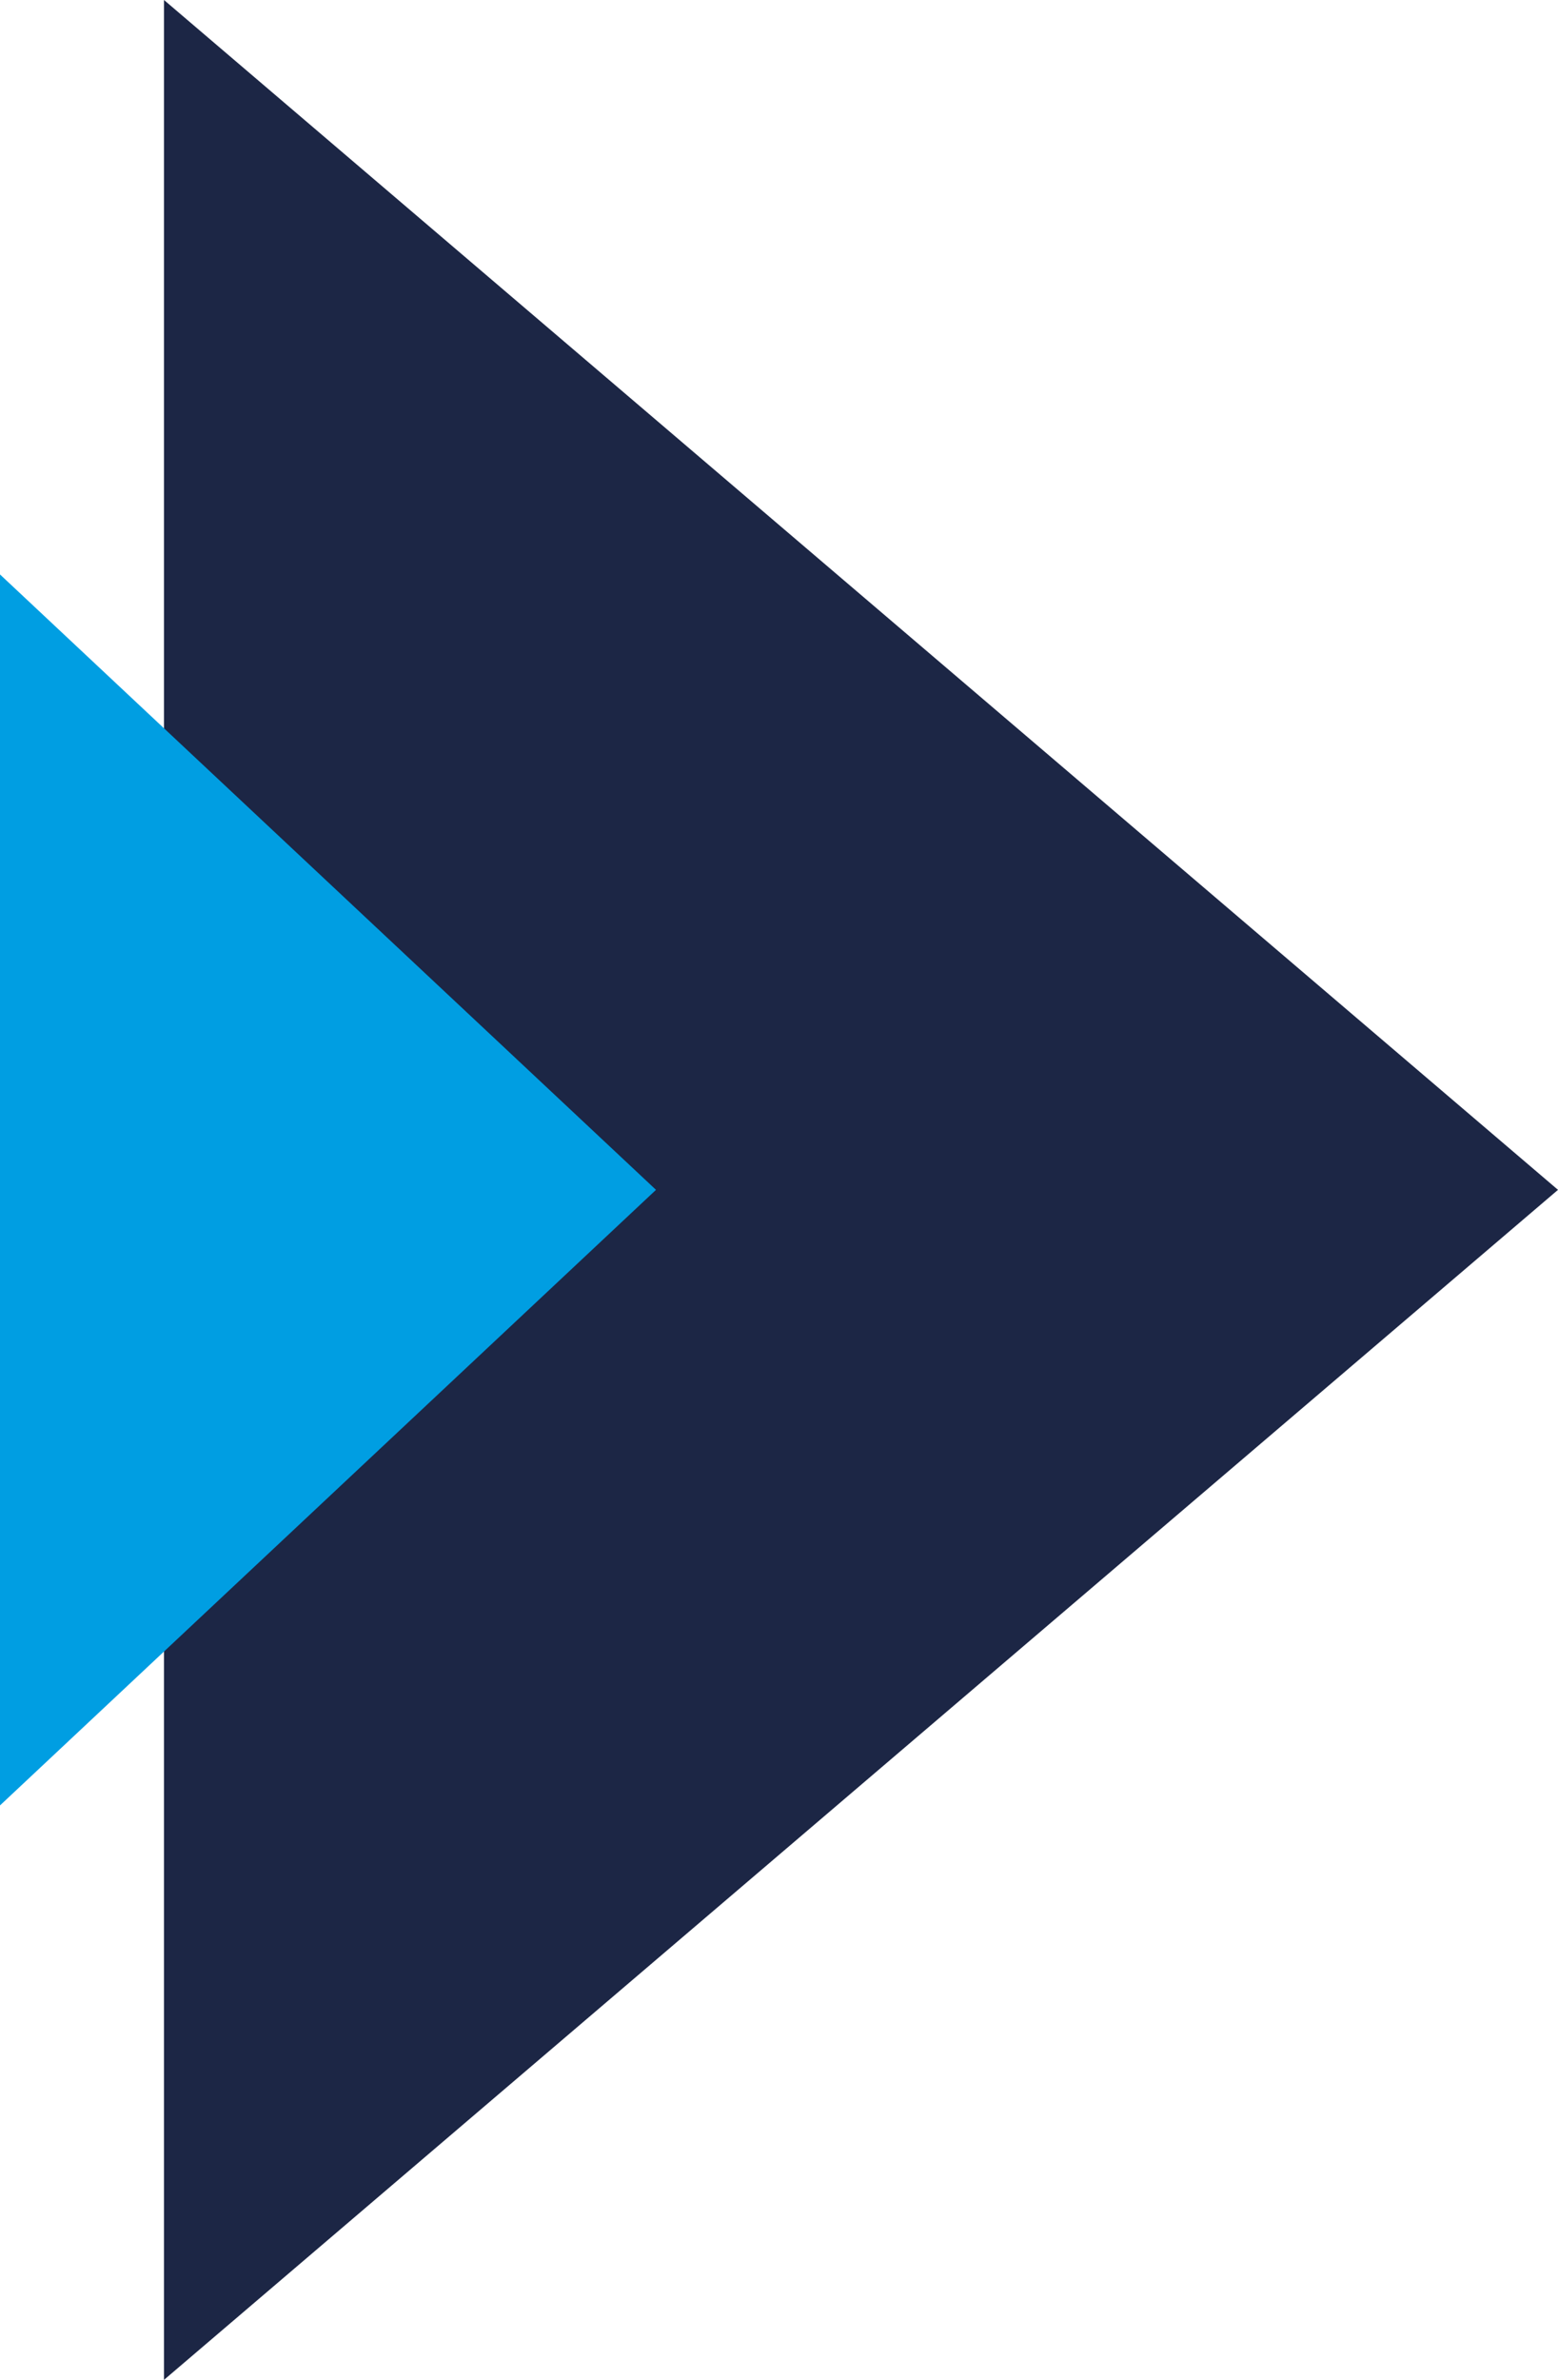
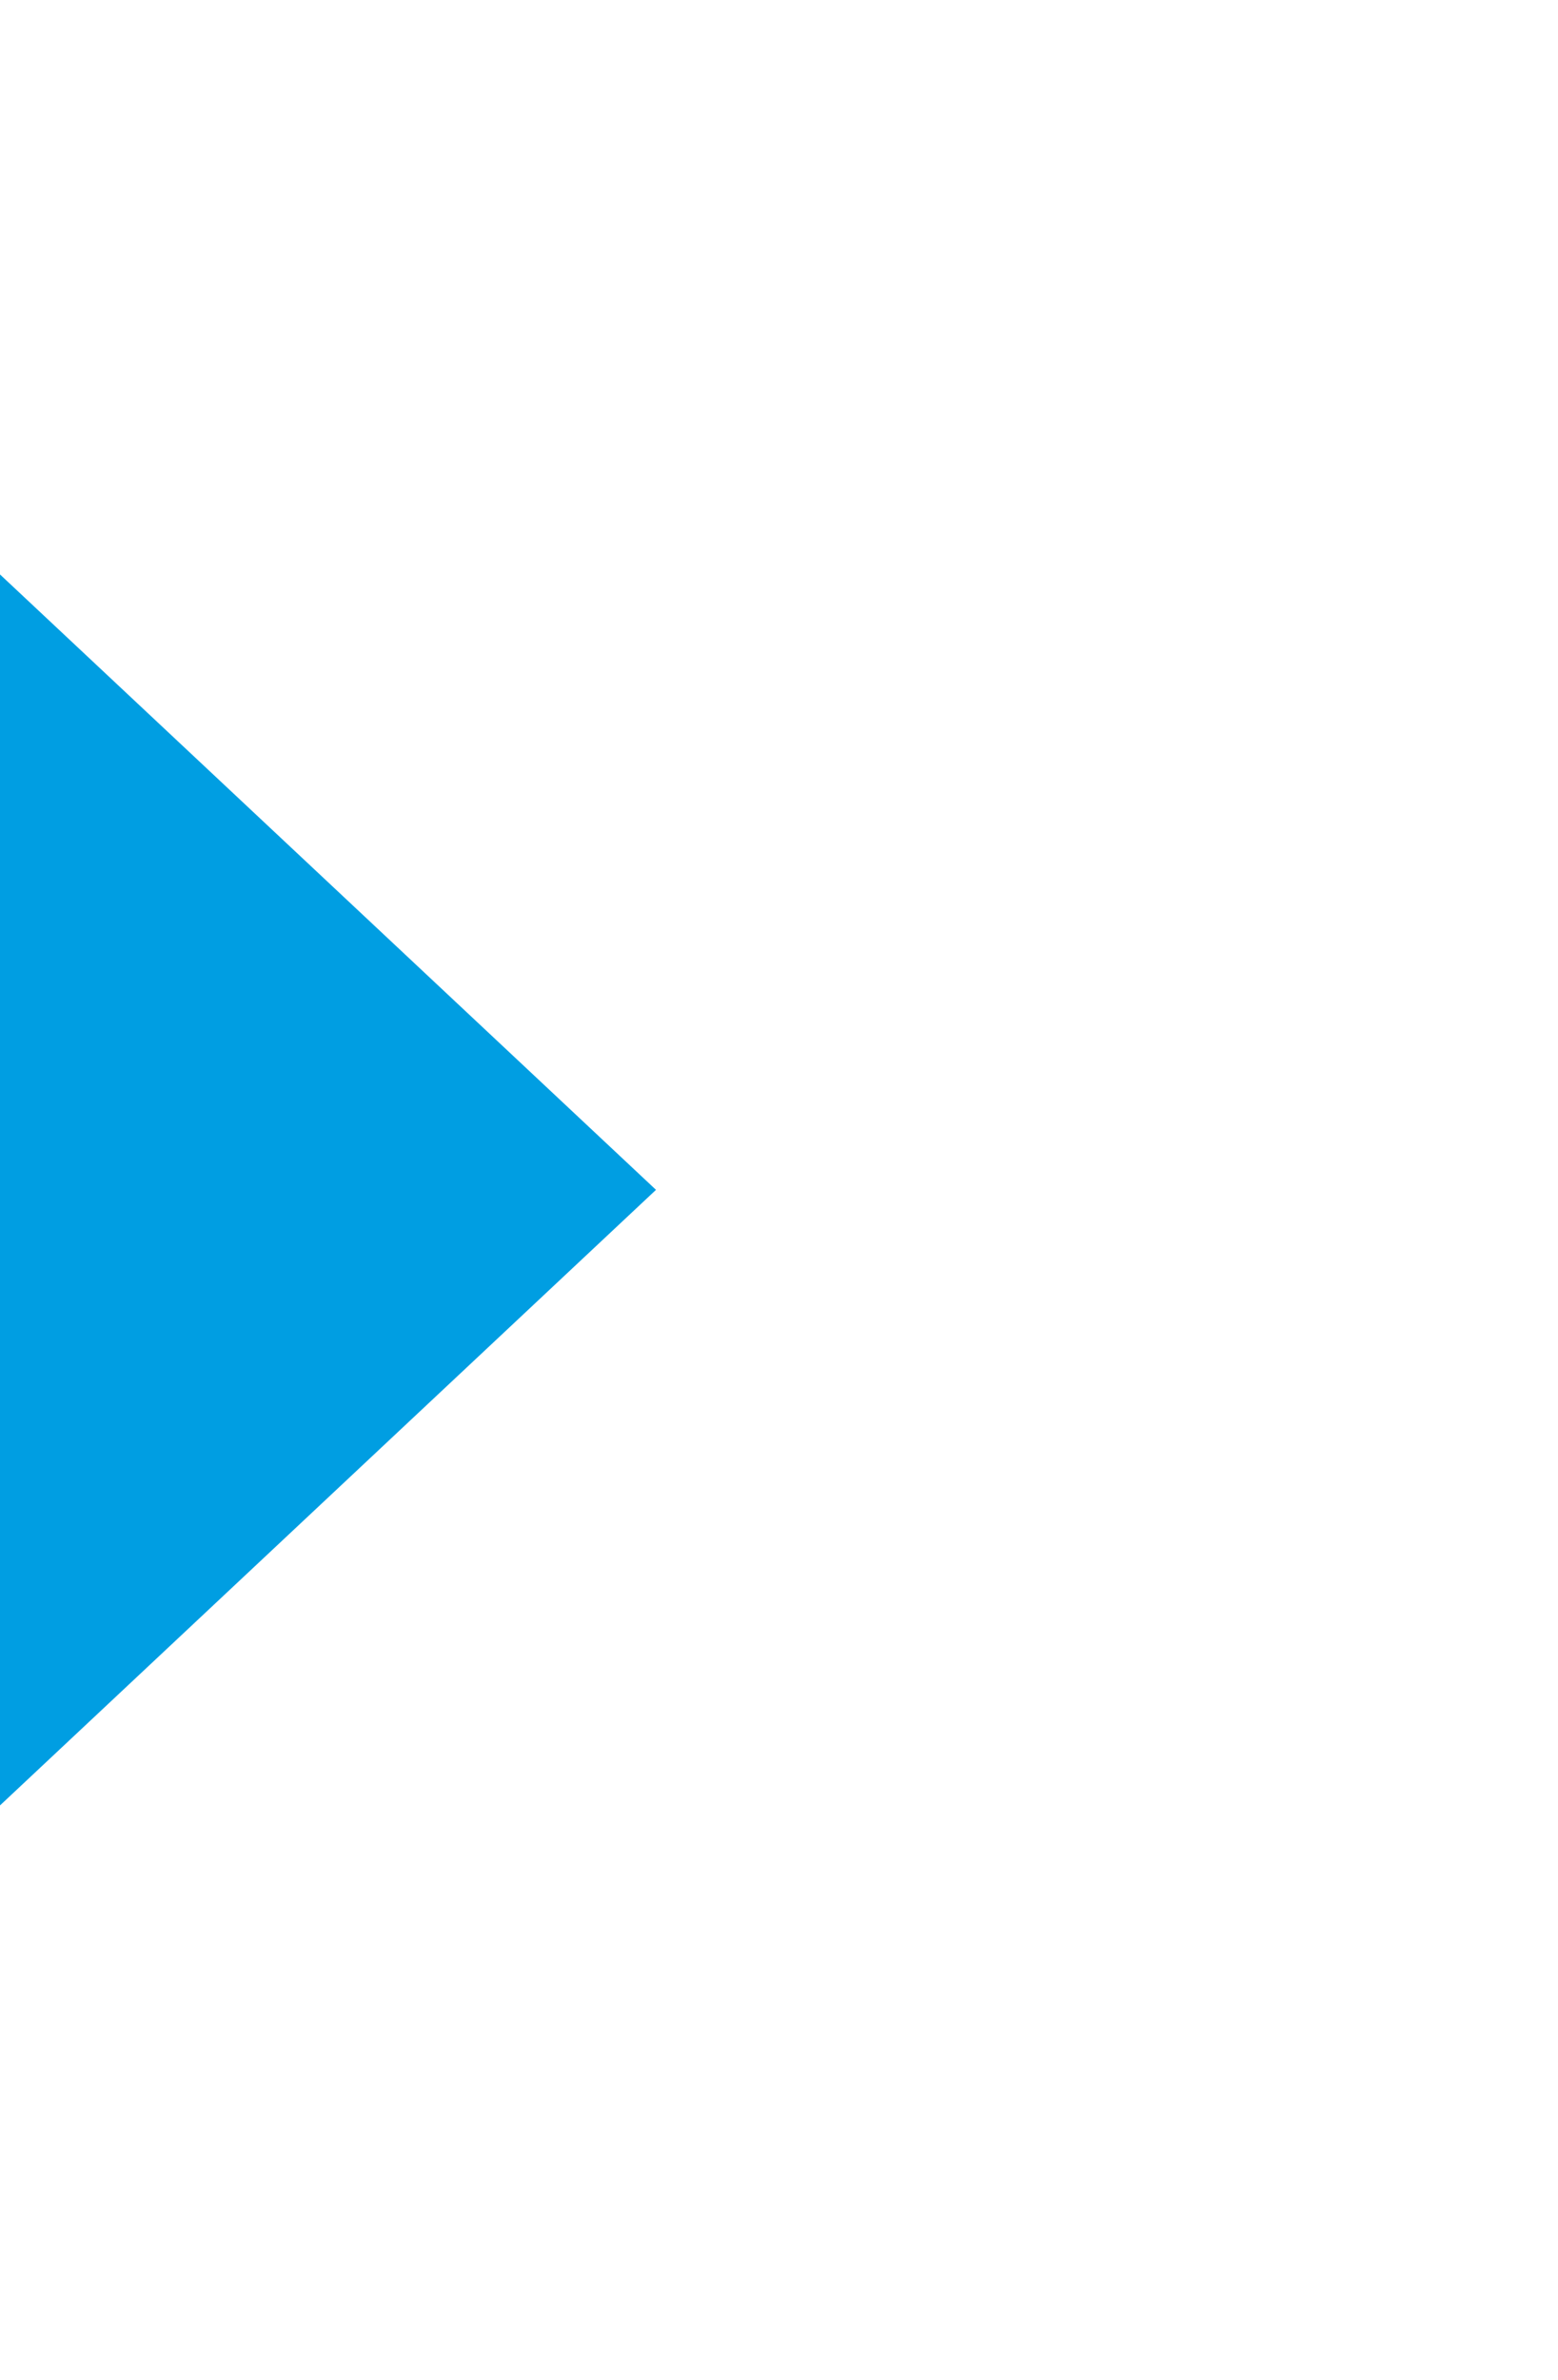
<svg xmlns="http://www.w3.org/2000/svg" width="19px" height="29px" viewBox="0 0 19 29" version="1.1">
  <title>C130FFAD-E7DC-44A4-A7D0-B1BC90A10BBC</title>
  <g id="Page-1" stroke="none" stroke-width="1" fill="none" fill-rule="evenodd">
    <g id="Desktop" transform="translate(-412, -6755)">
      <g id="ZONE-5" transform="translate(198, 5972)">
        <g id="text" transform="translate(107, 513)">
          <g transform="translate(107, 92)" id="bullet_point_icon">
            <g transform="translate(0, 178)">
-               <polygon id="Fill-1" fill="#1C2645" points="2 0 2 29 19 14.499" />
              <polygon id="Fill-2" fill="#009EE2" points="0 22 8 14.499 0 7" />
            </g>
          </g>
        </g>
      </g>
    </g>
  </g>
</svg>